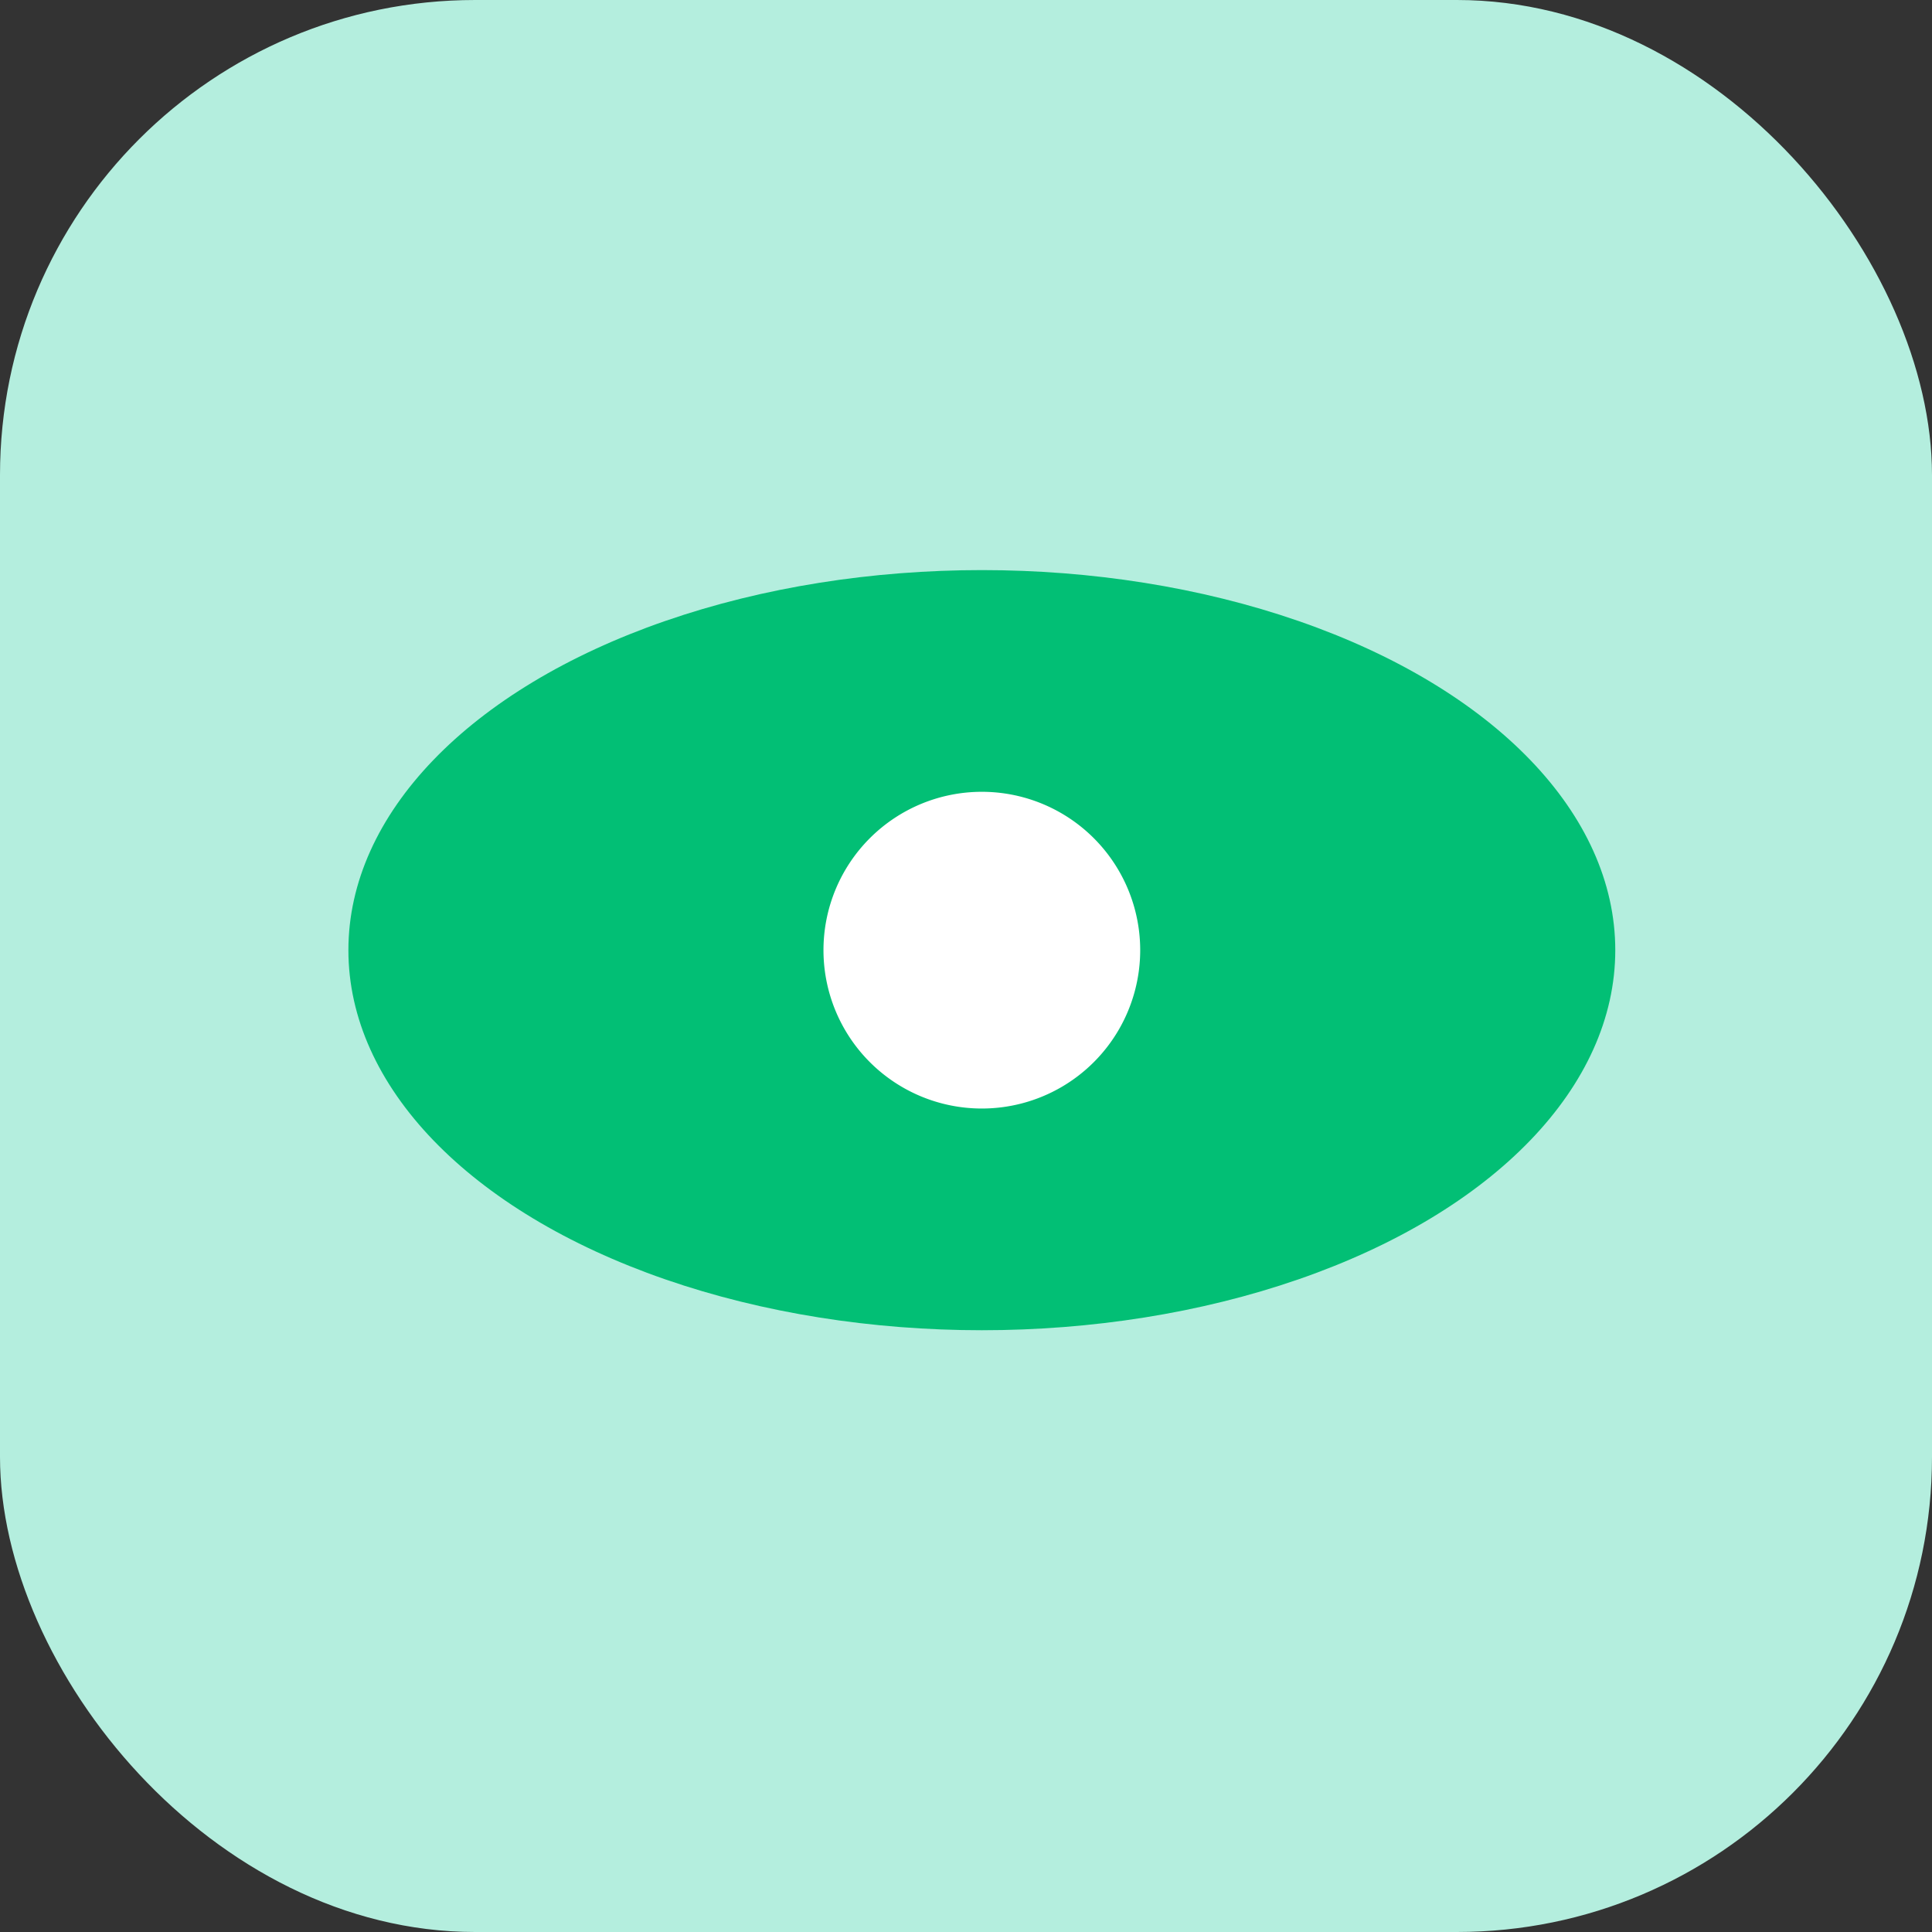
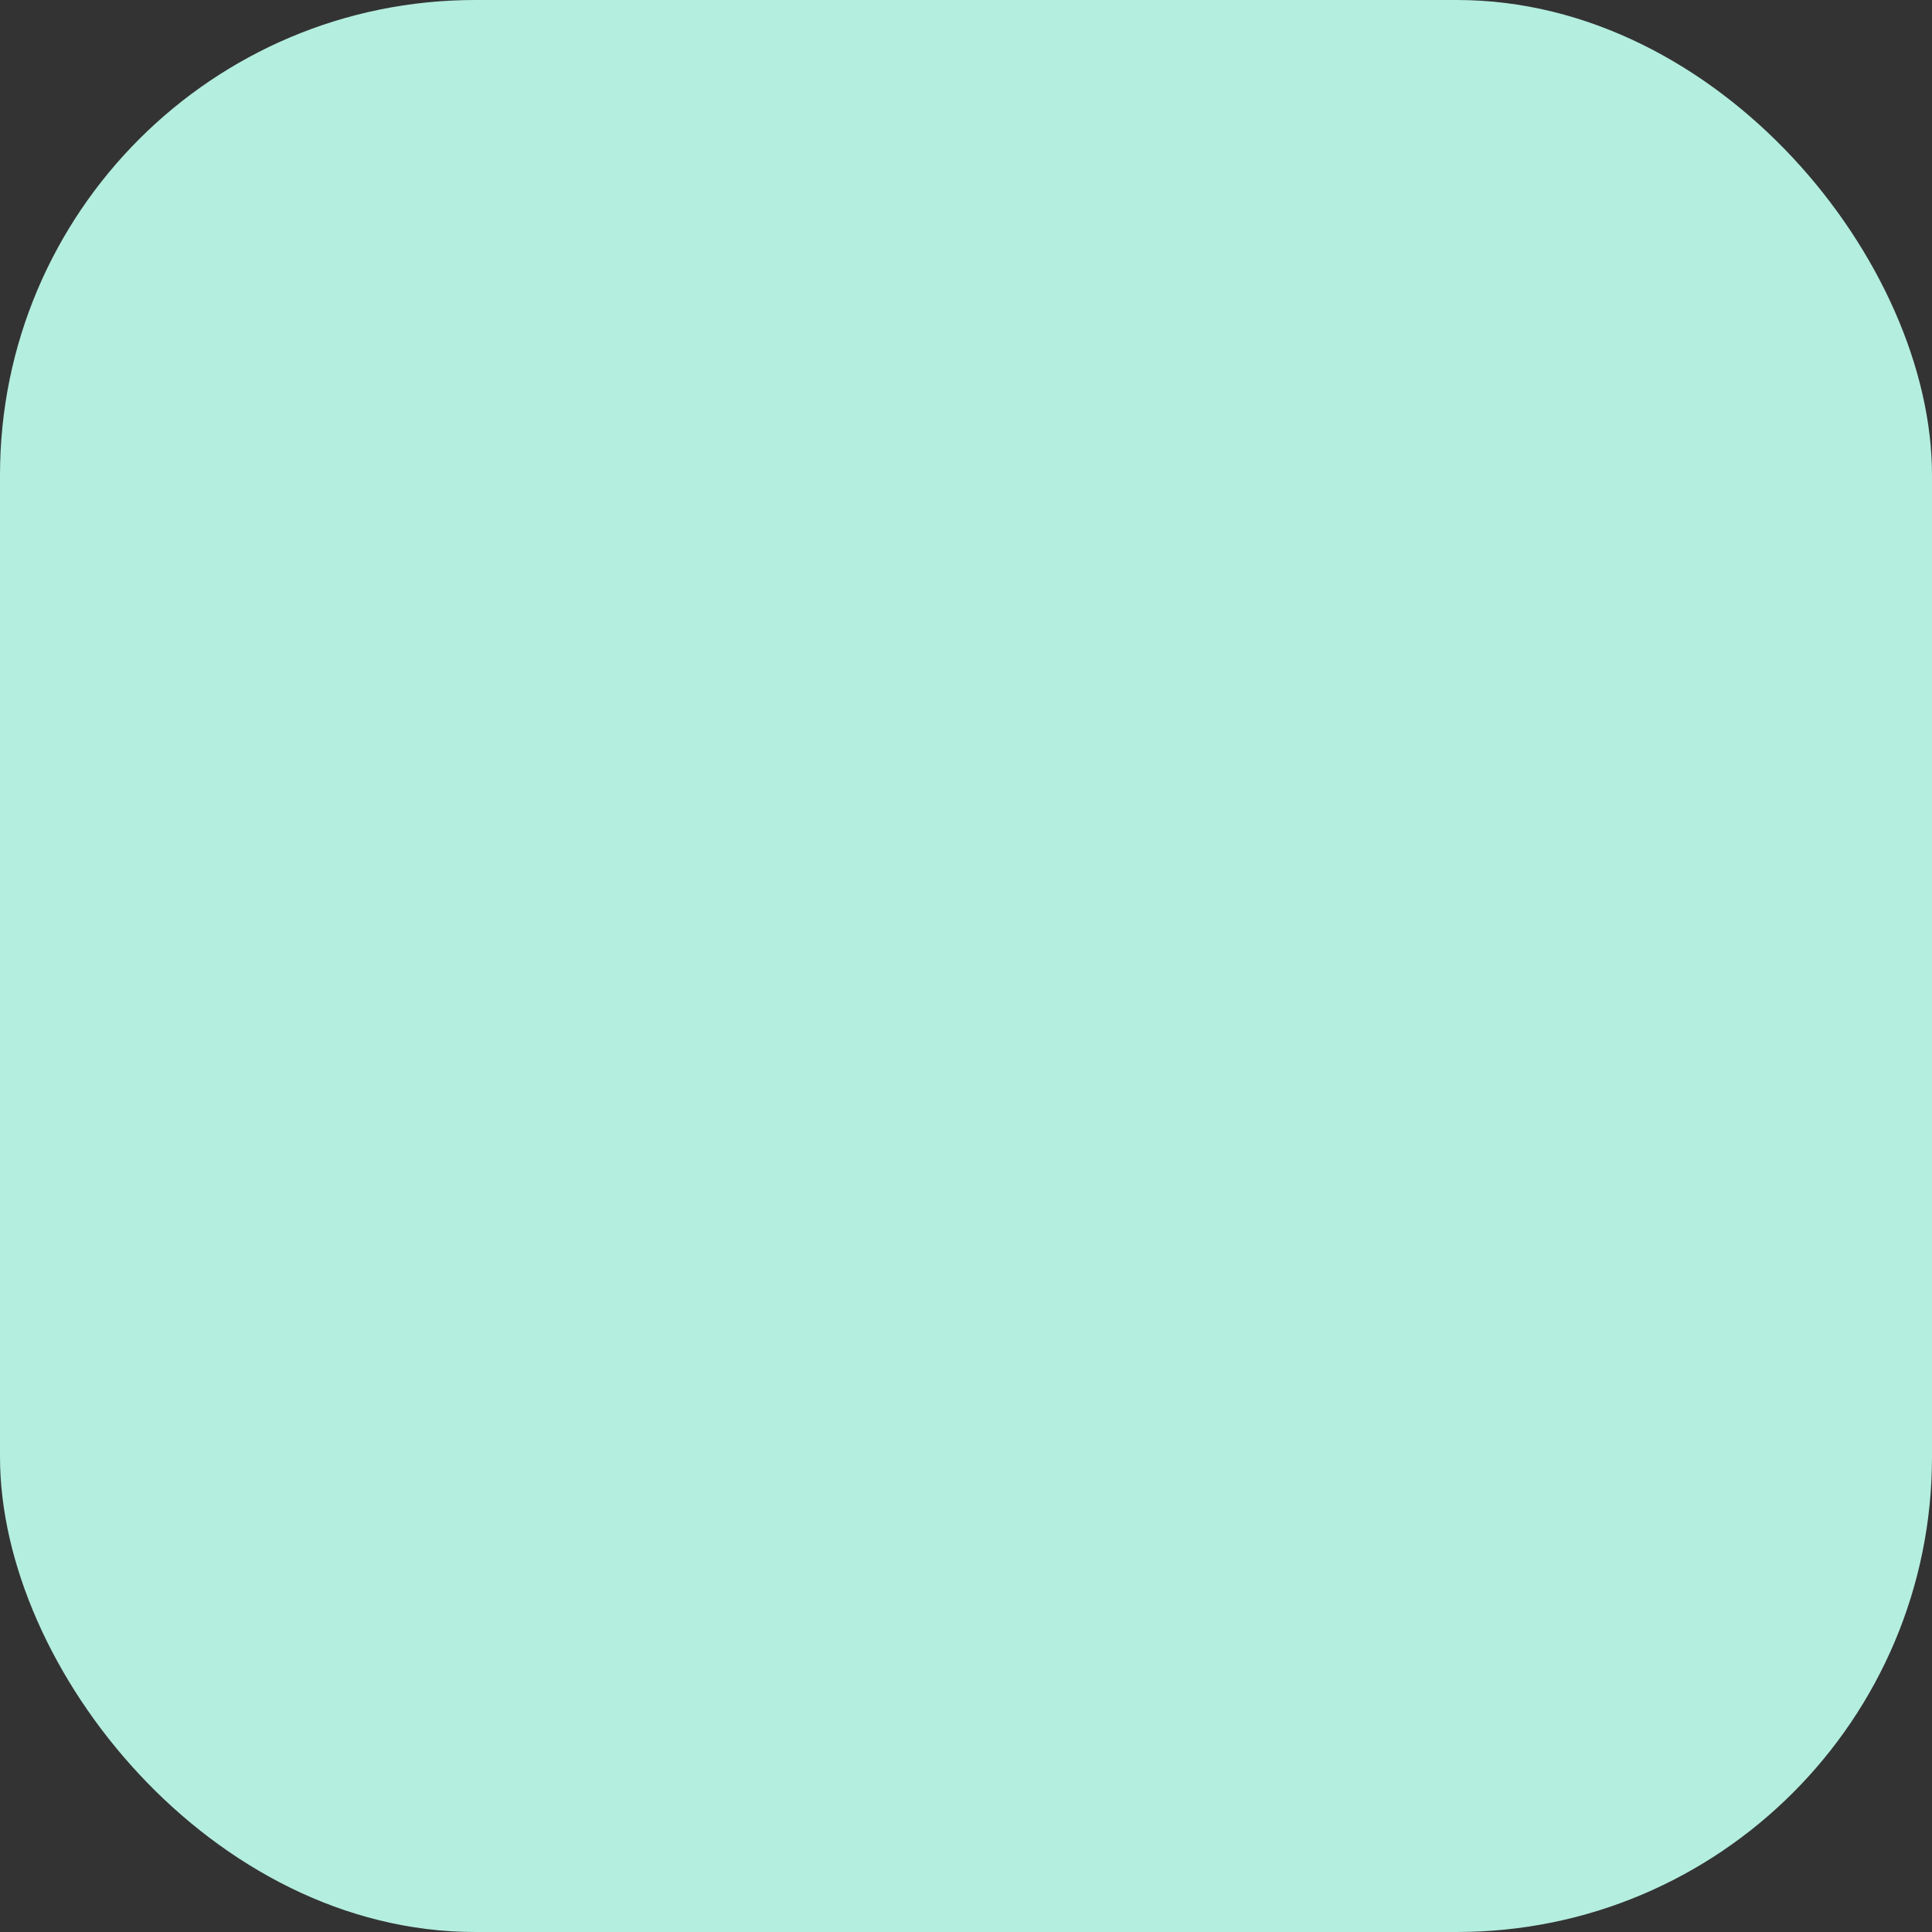
<svg xmlns="http://www.w3.org/2000/svg" id="Analytics" viewBox="0 0 61 61">
  <rect x="0" y="0" width="61" height="61" fill="#333333" stroke="none" />
  <defs>
    <style>.cls-1{fill:#b4eede;}.cls-2{fill:#02bf75;}.cls-3{fill:#fff;}</style>
  </defs>
  <g id="Icon-dev">
    <rect id="bg" class="cls-1" width="61" height="61" rx="15" />
  </g>
-   <ellipse id="Ellipse_915" data-name="Ellipse 915" class="cls-2" cx="31" cy="30" rx="20" ry="12" />
-   <path id="Rectangle_615" data-name="Rectangle 615" class="cls-3" d="M31,25h0a5,5,0,0,1,5,5h0a5,5,0,0,1-5,5h0a5,5,0,0,1-5-5h0A5,5,0,0,1,31,25Z" />
</svg>